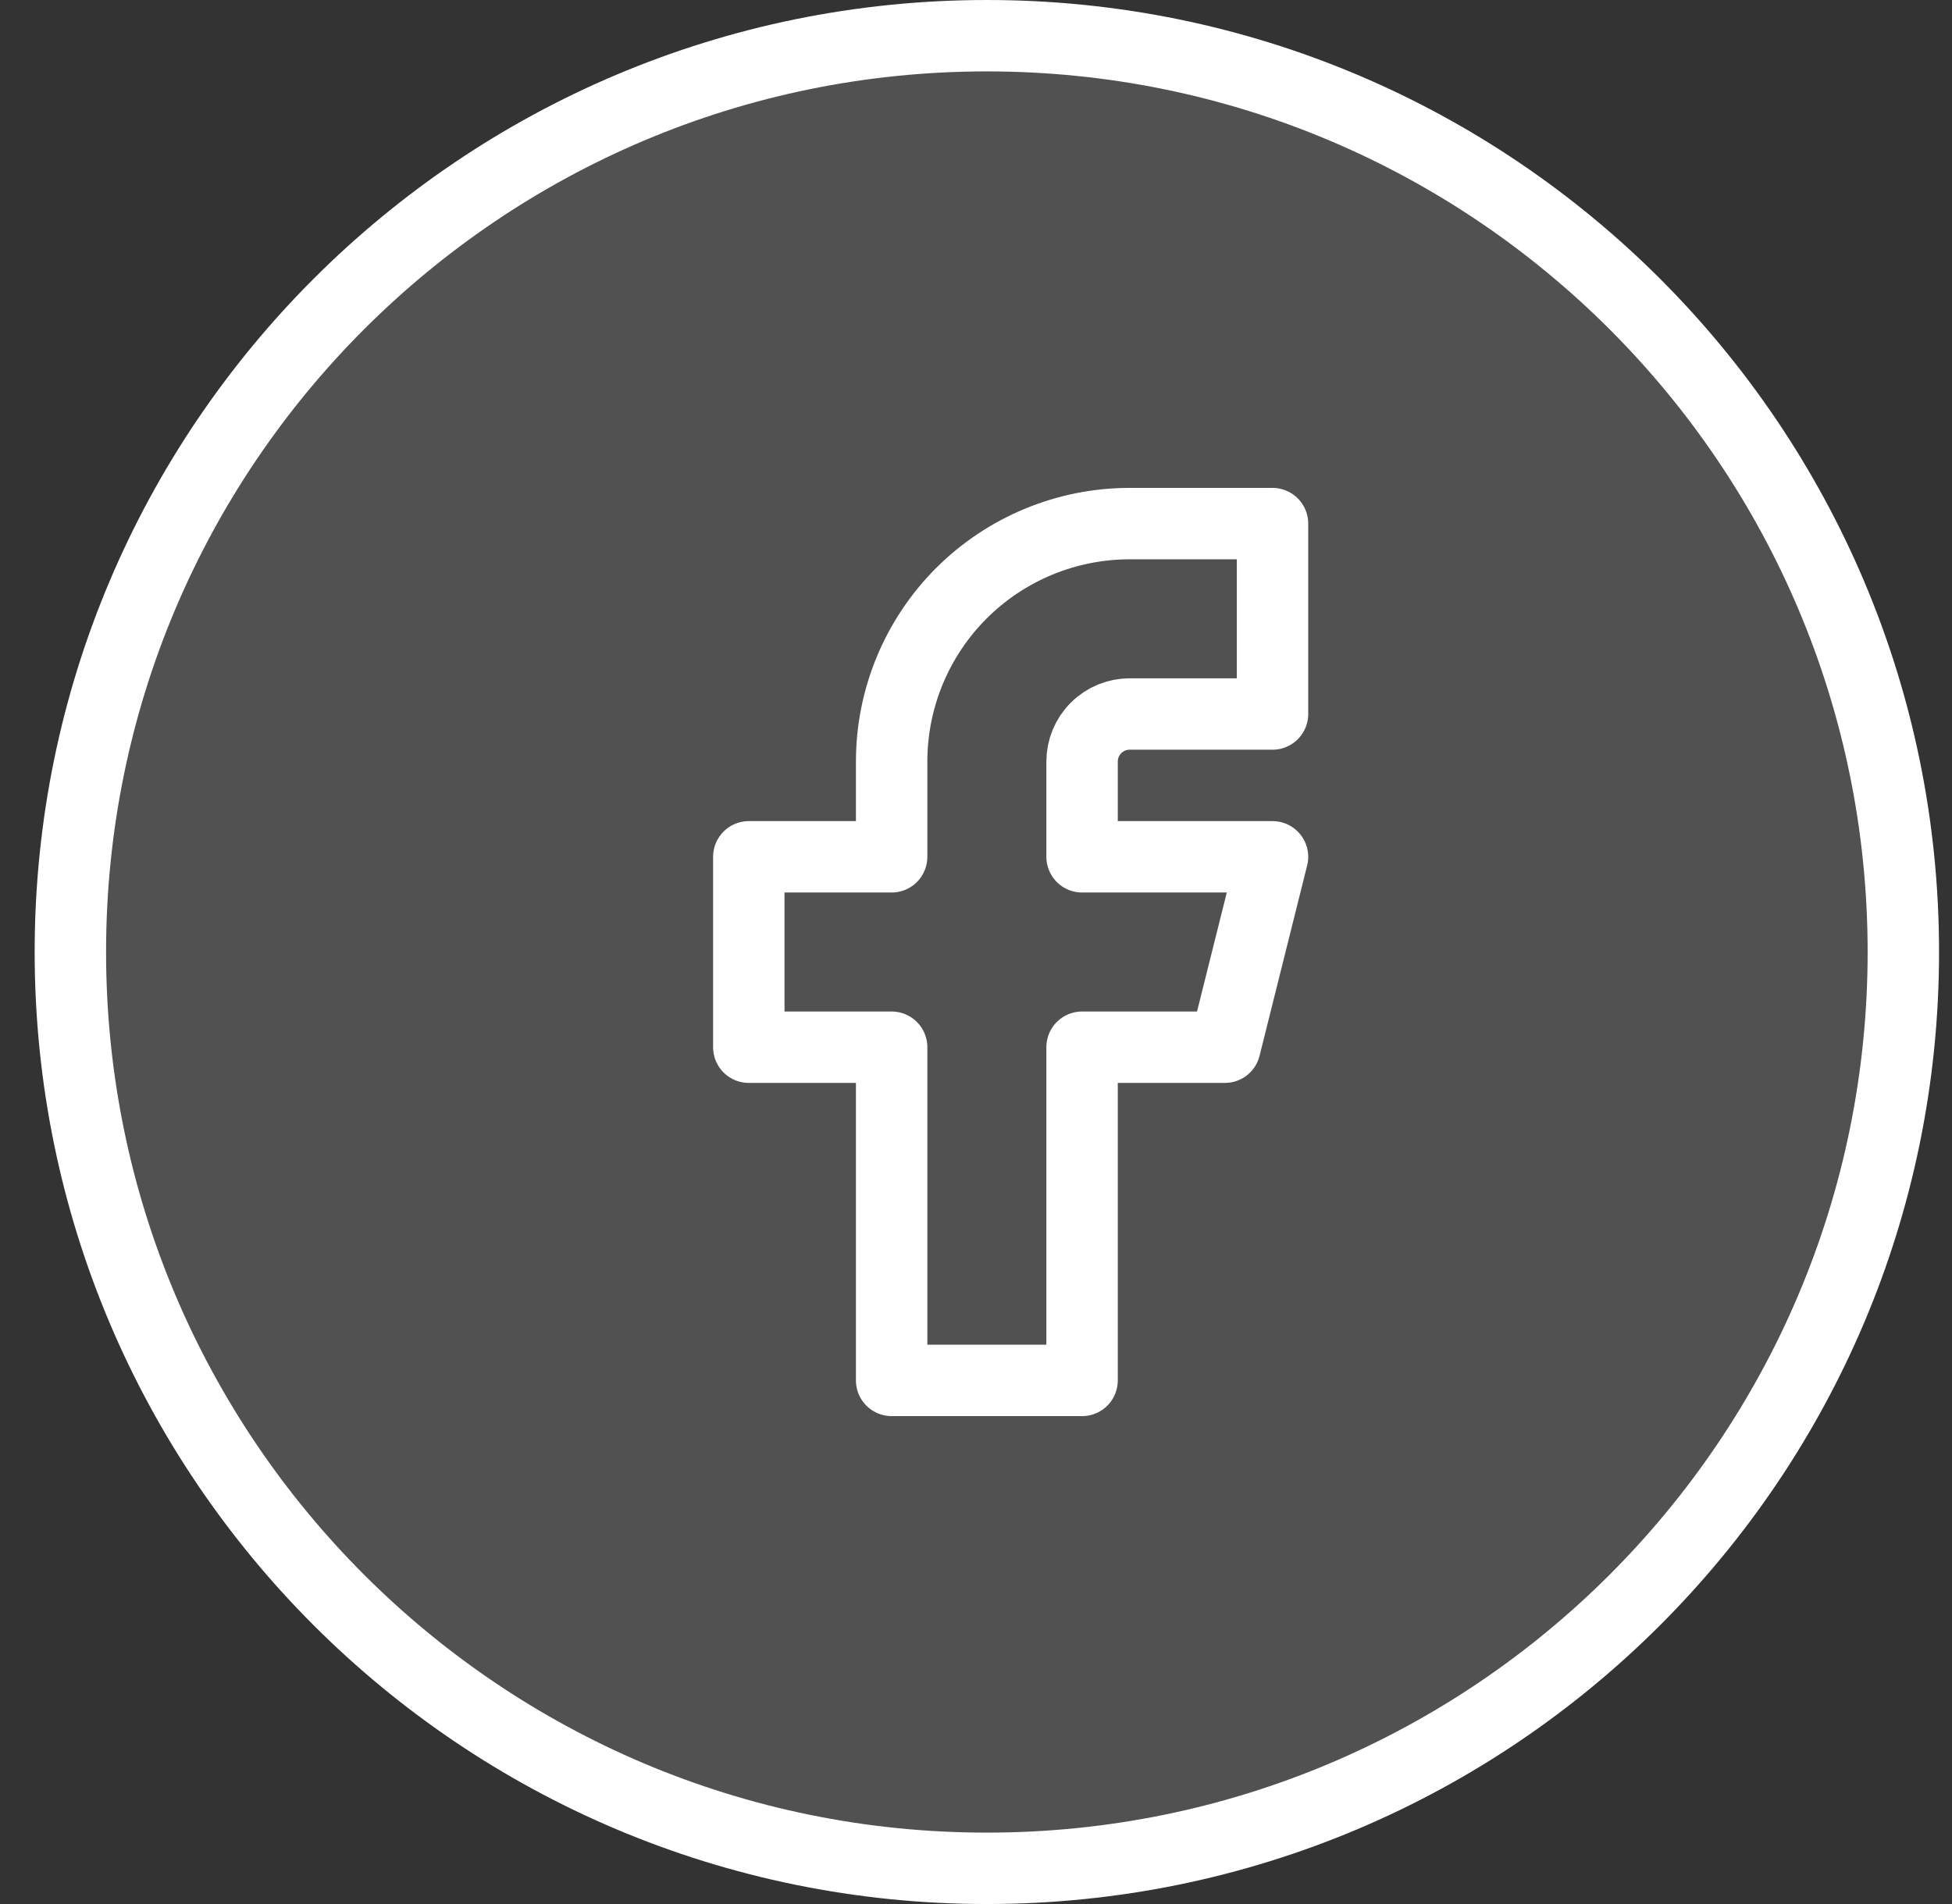
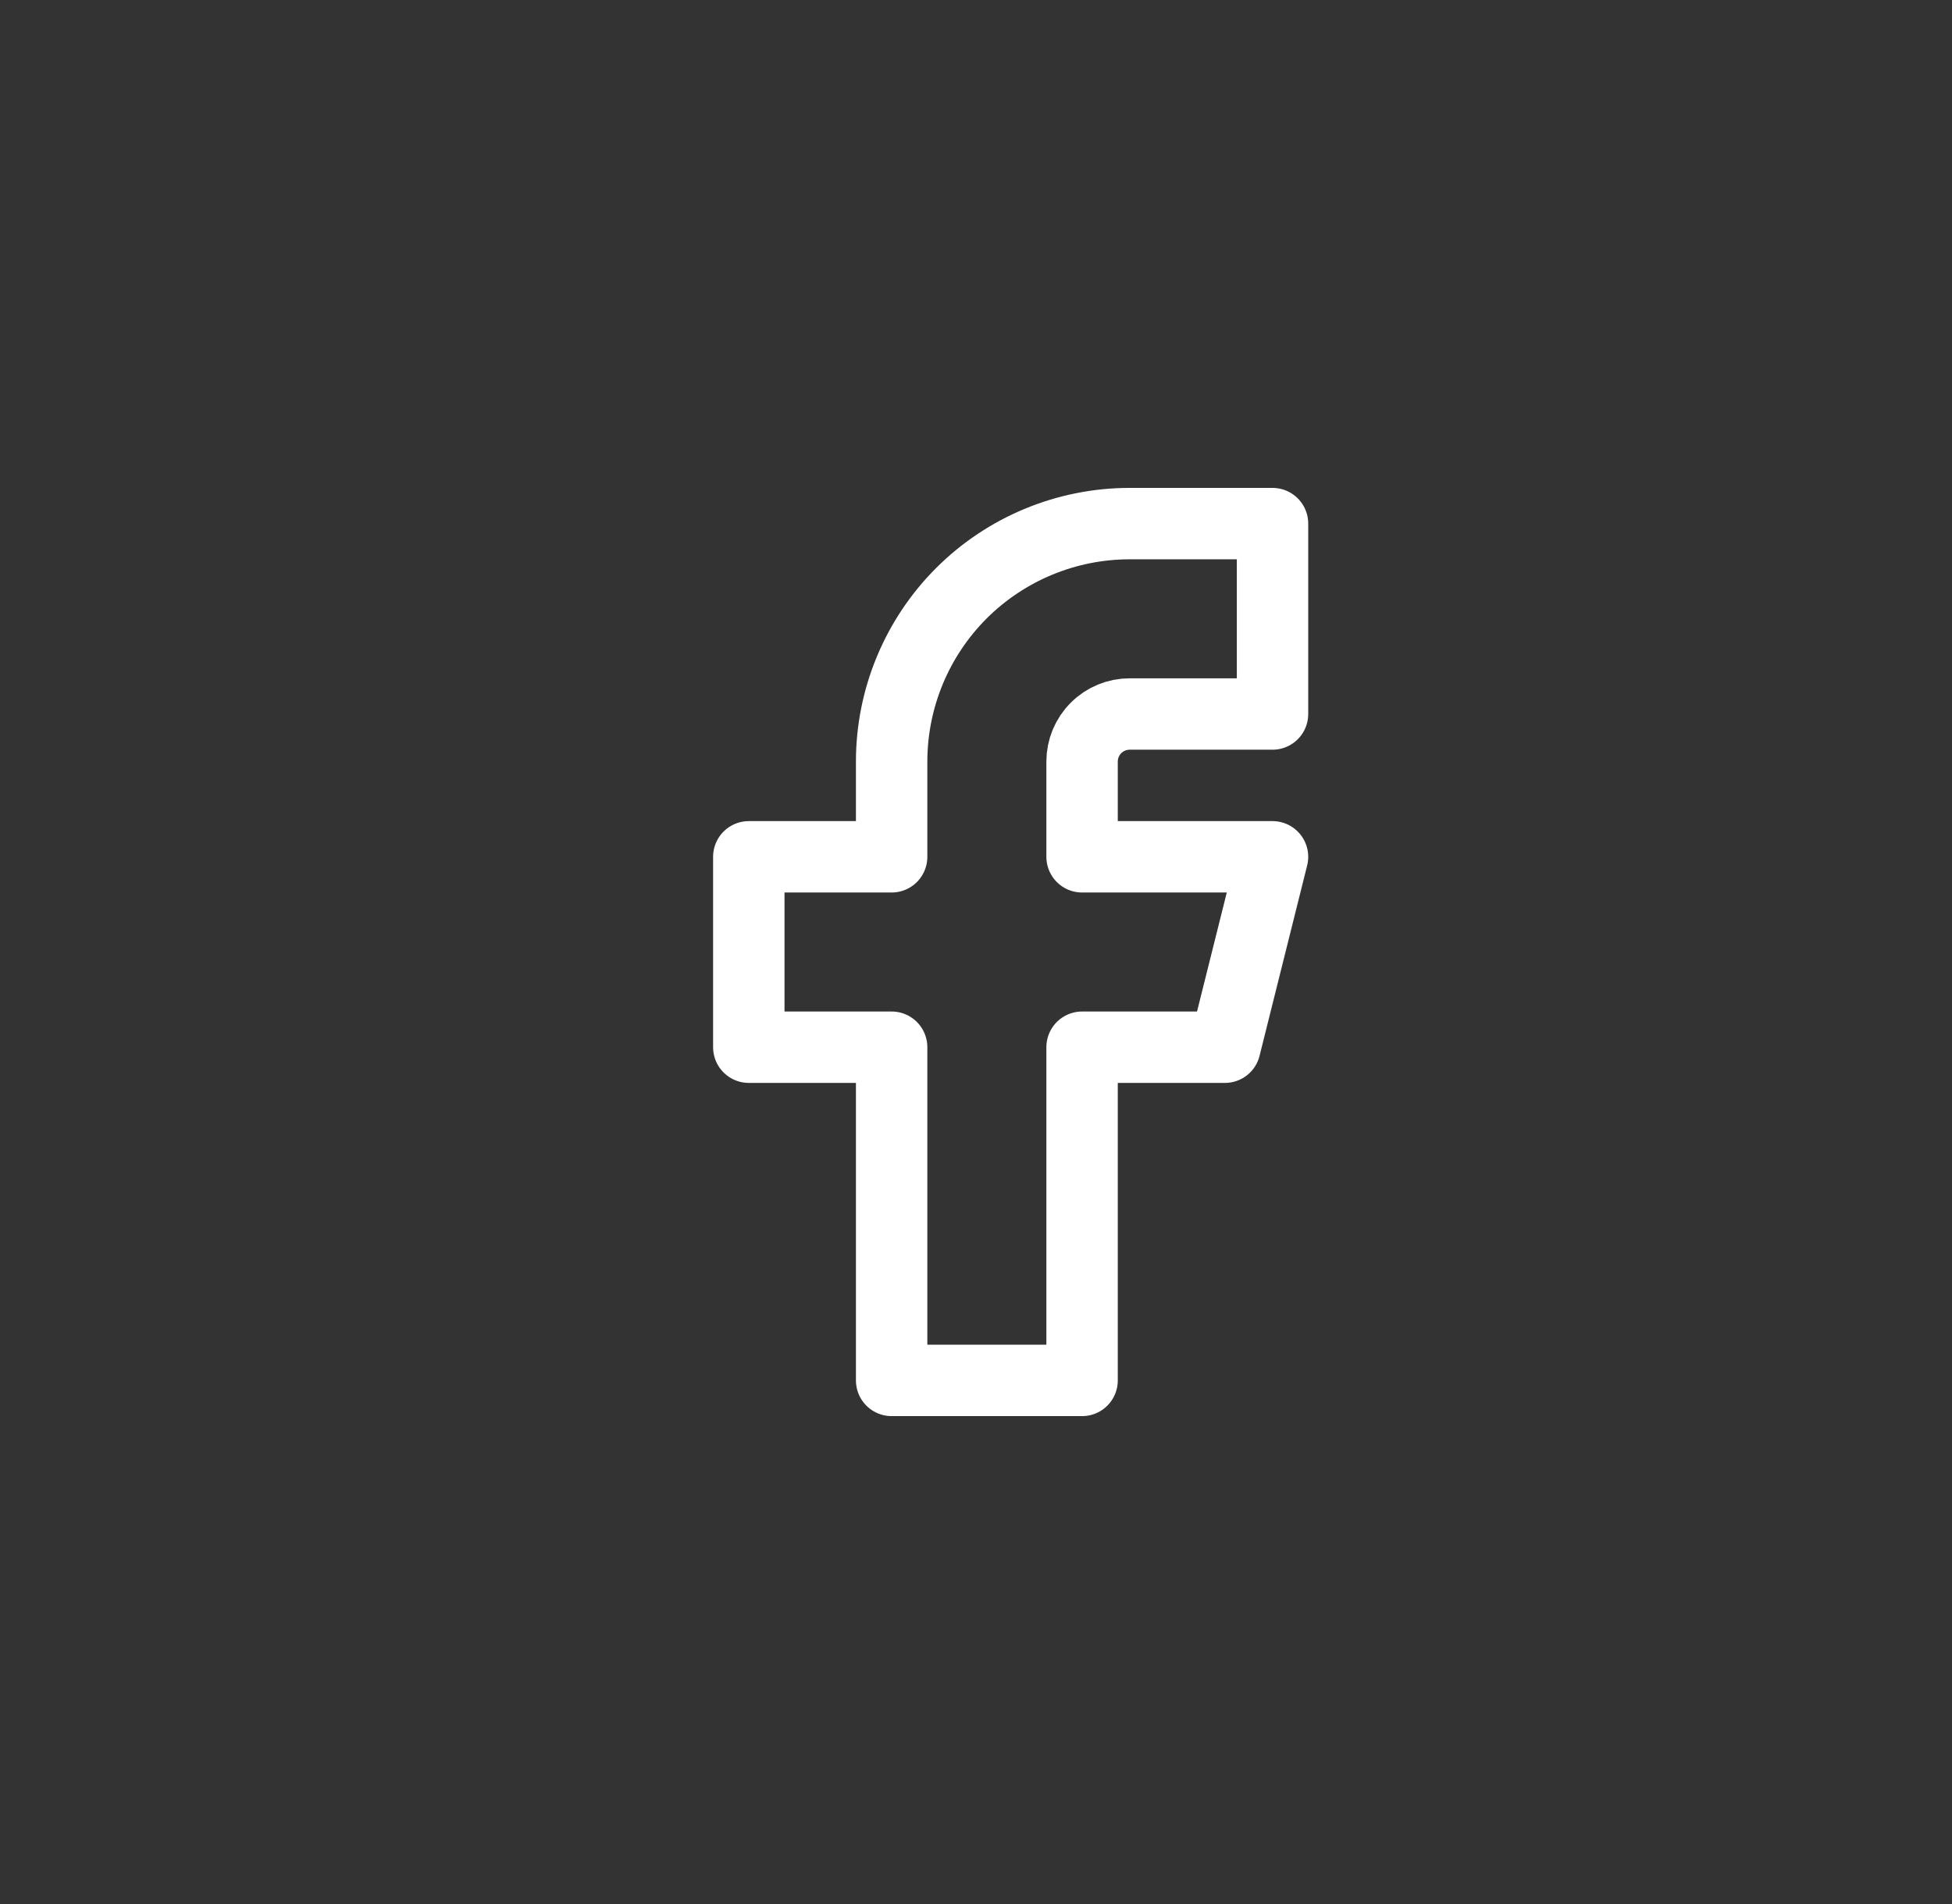
<svg xmlns="http://www.w3.org/2000/svg" width="41" height="40" viewBox="0 0 41 40" fill="none">
  <rect x="0" y="0" width="41" height="40" fill="#333333" stroke="none" />
-   <path d="M39.978 20C39.978 30.631 31.359 39.25 20.728 39.25C10.096 39.25 1.478 30.631 1.478 20C1.478 9.369 10.096 0.75 20.728 0.75C31.359 0.75 39.978 9.369 39.978 20Z" fill="white" fill-opacity="0.15" stroke="white" stroke-width="1.5" />
  <path d="M15.728 18V22H18.728V29H22.728V22H25.728L26.728 18H22.728V16C22.728 15.735 22.833 15.48 23.021 15.293C23.208 15.105 23.463 15 23.728 15H26.728V11H23.728C22.402 11 21.13 11.527 20.192 12.464C19.255 13.402 18.728 14.674 18.728 16V18H15.728Z" stroke="white" stroke-width="1.5" stroke-linecap="round" stroke-linejoin="round" />
</svg>